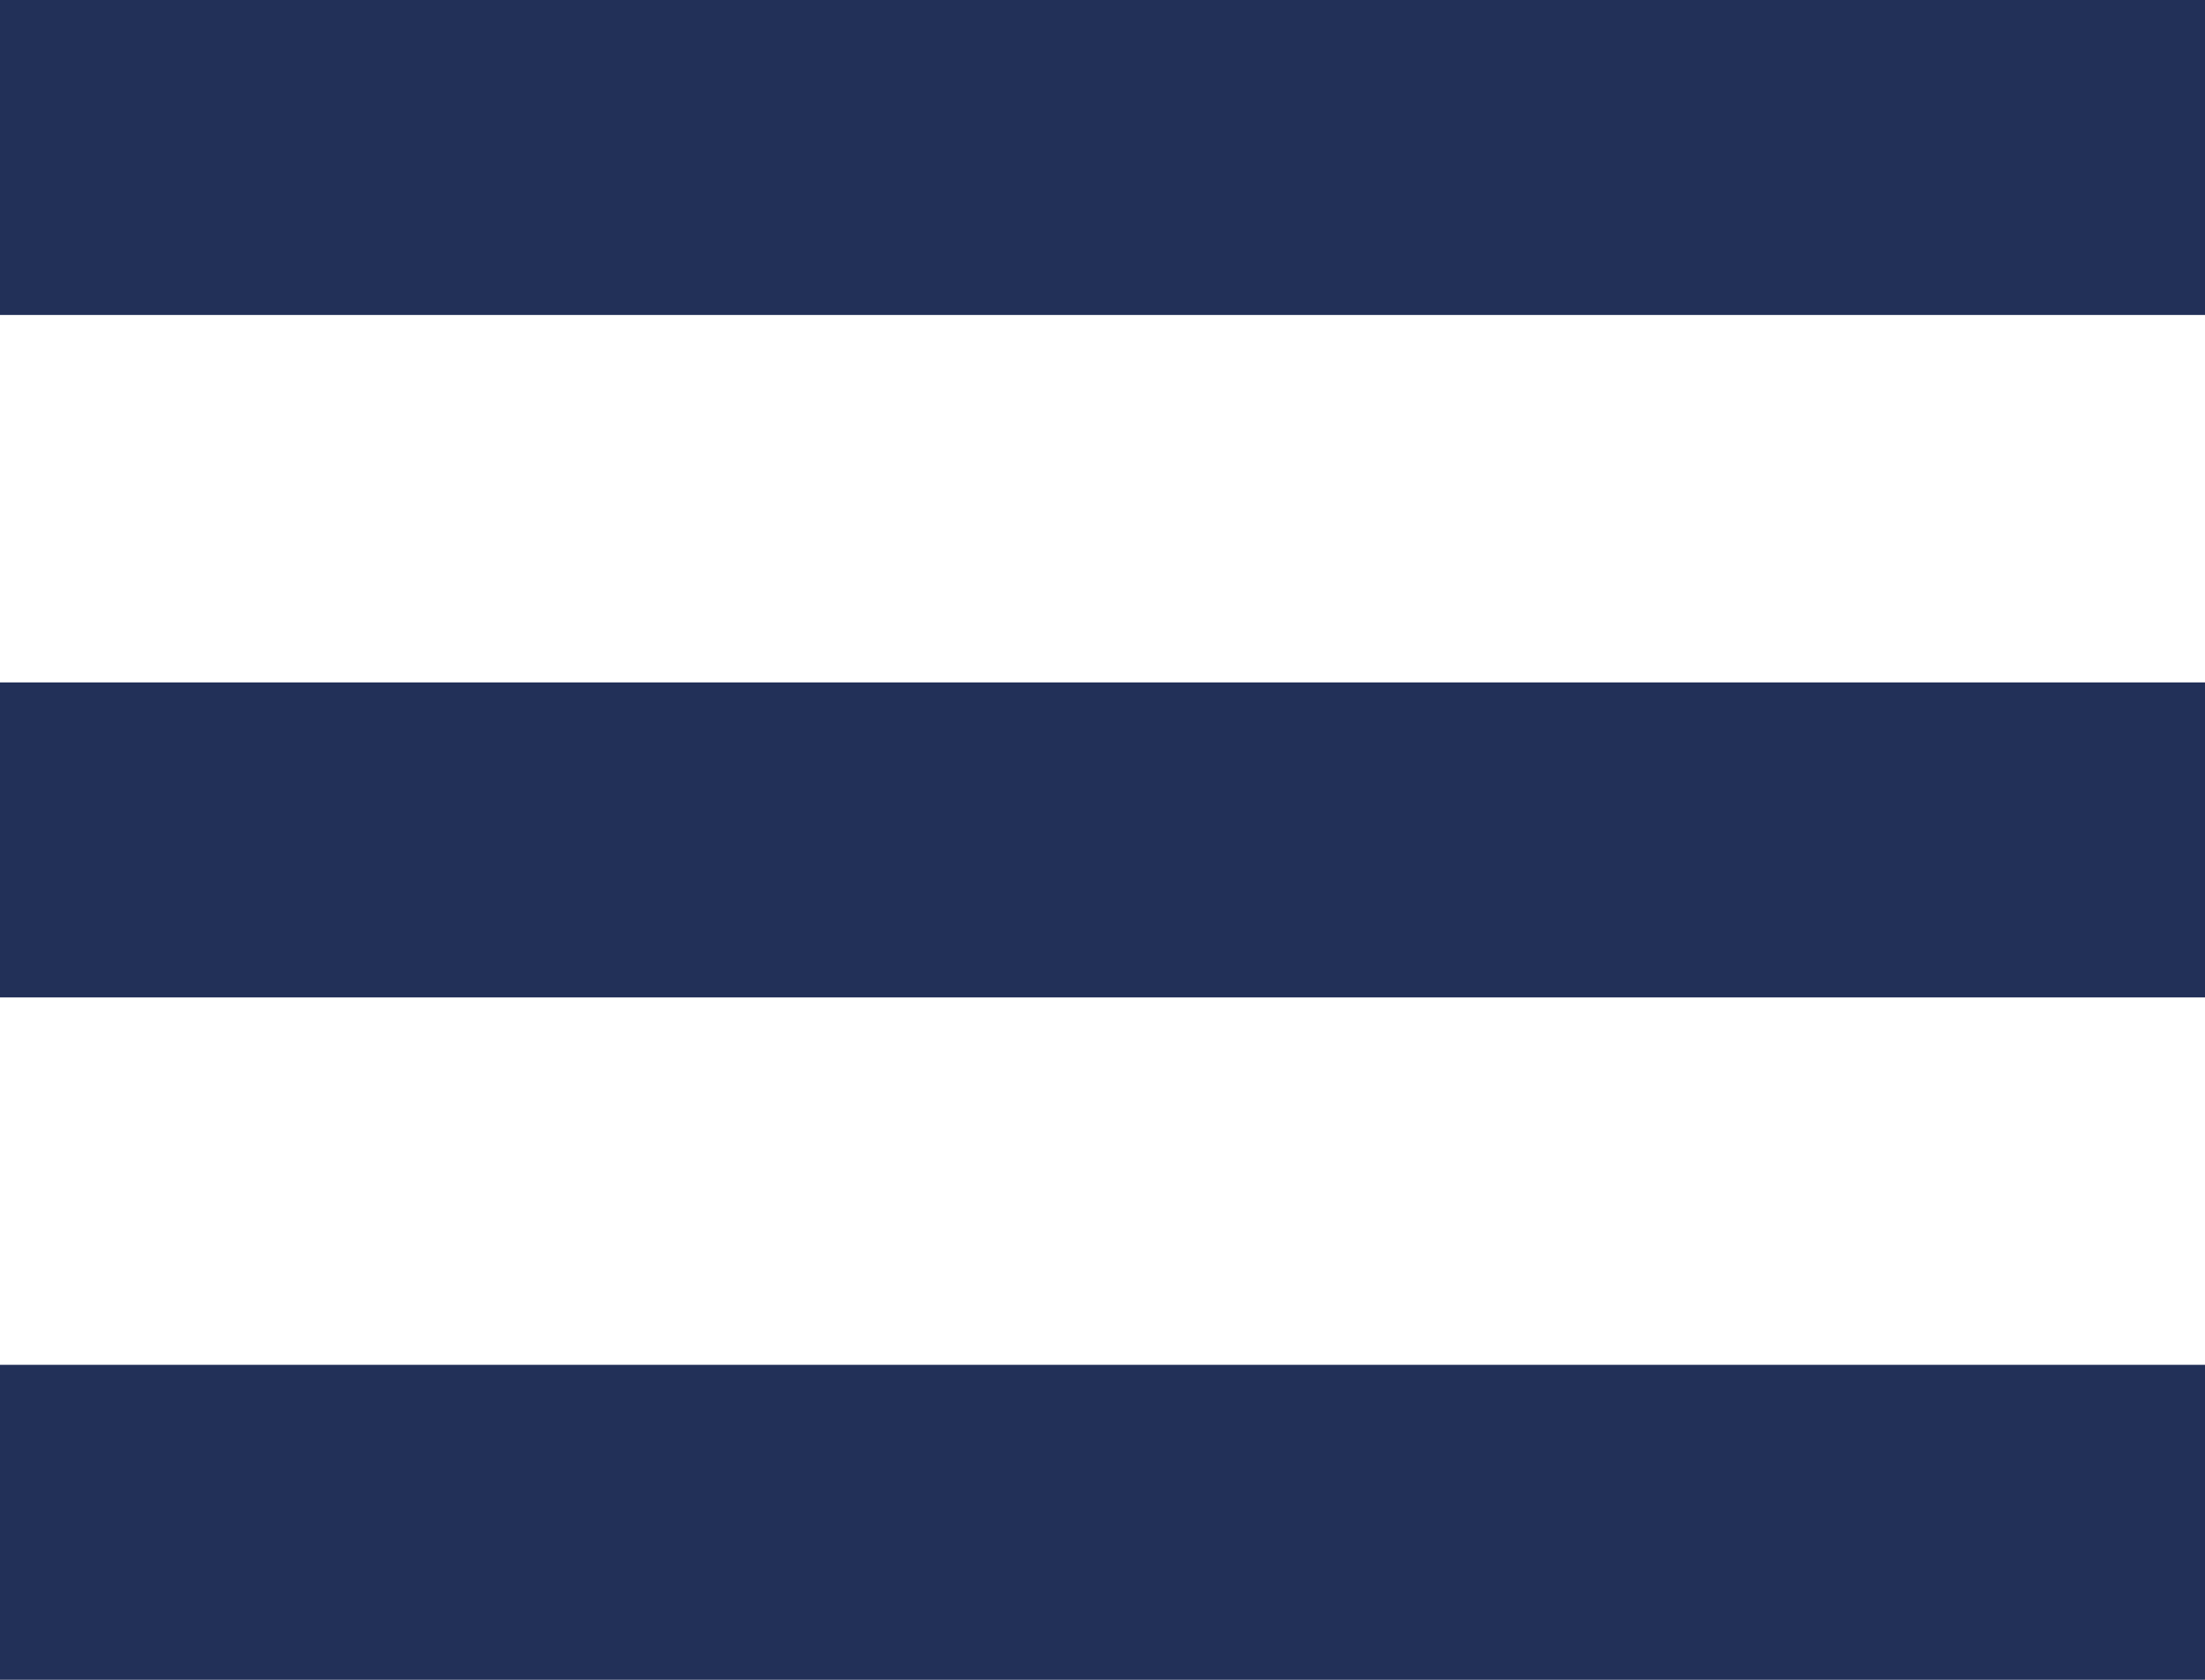
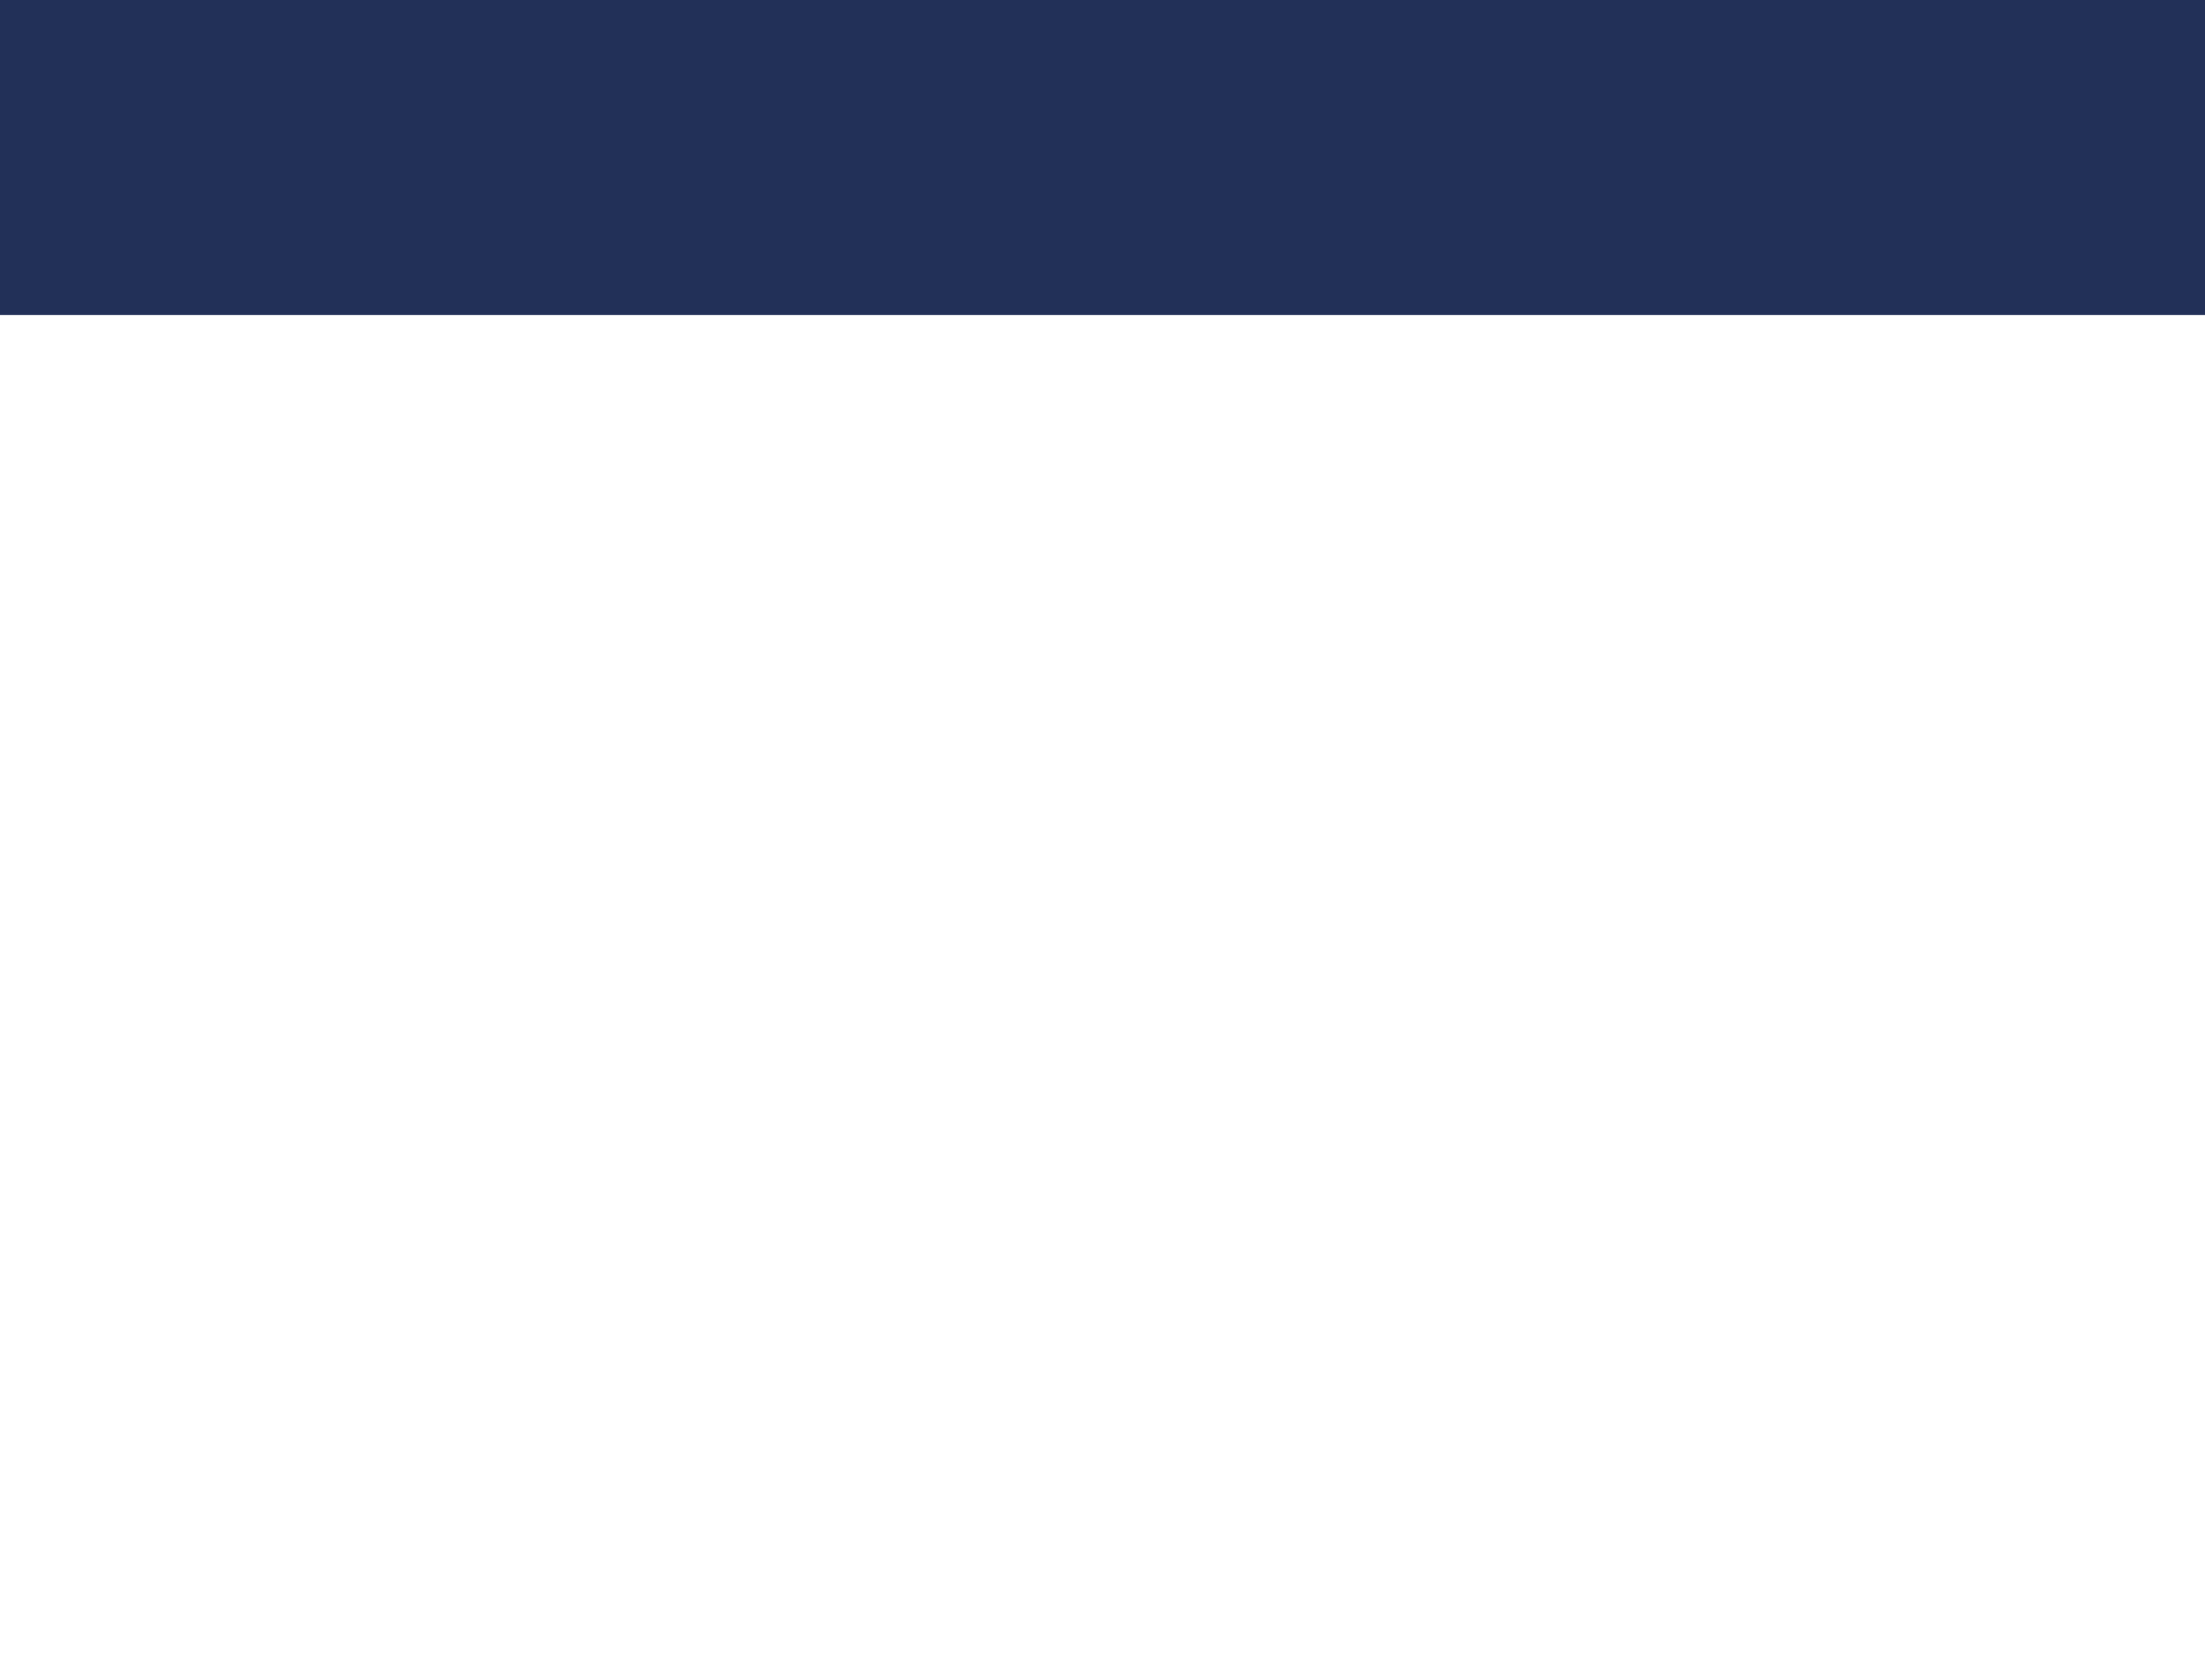
<svg xmlns="http://www.w3.org/2000/svg" width="42" height="32" viewBox="0 0 42 32" fill="none">
  <g id="Group 26">
    <rect id="Rectangle 132" width="42" height="6" fill="#223058" />
-     <rect id="Rectangle 136" y="13" width="42" height="6" fill="#223058" />
-     <rect id="Rectangle 137" y="26" width="42" height="6" fill="#223058" />
  </g>
</svg>